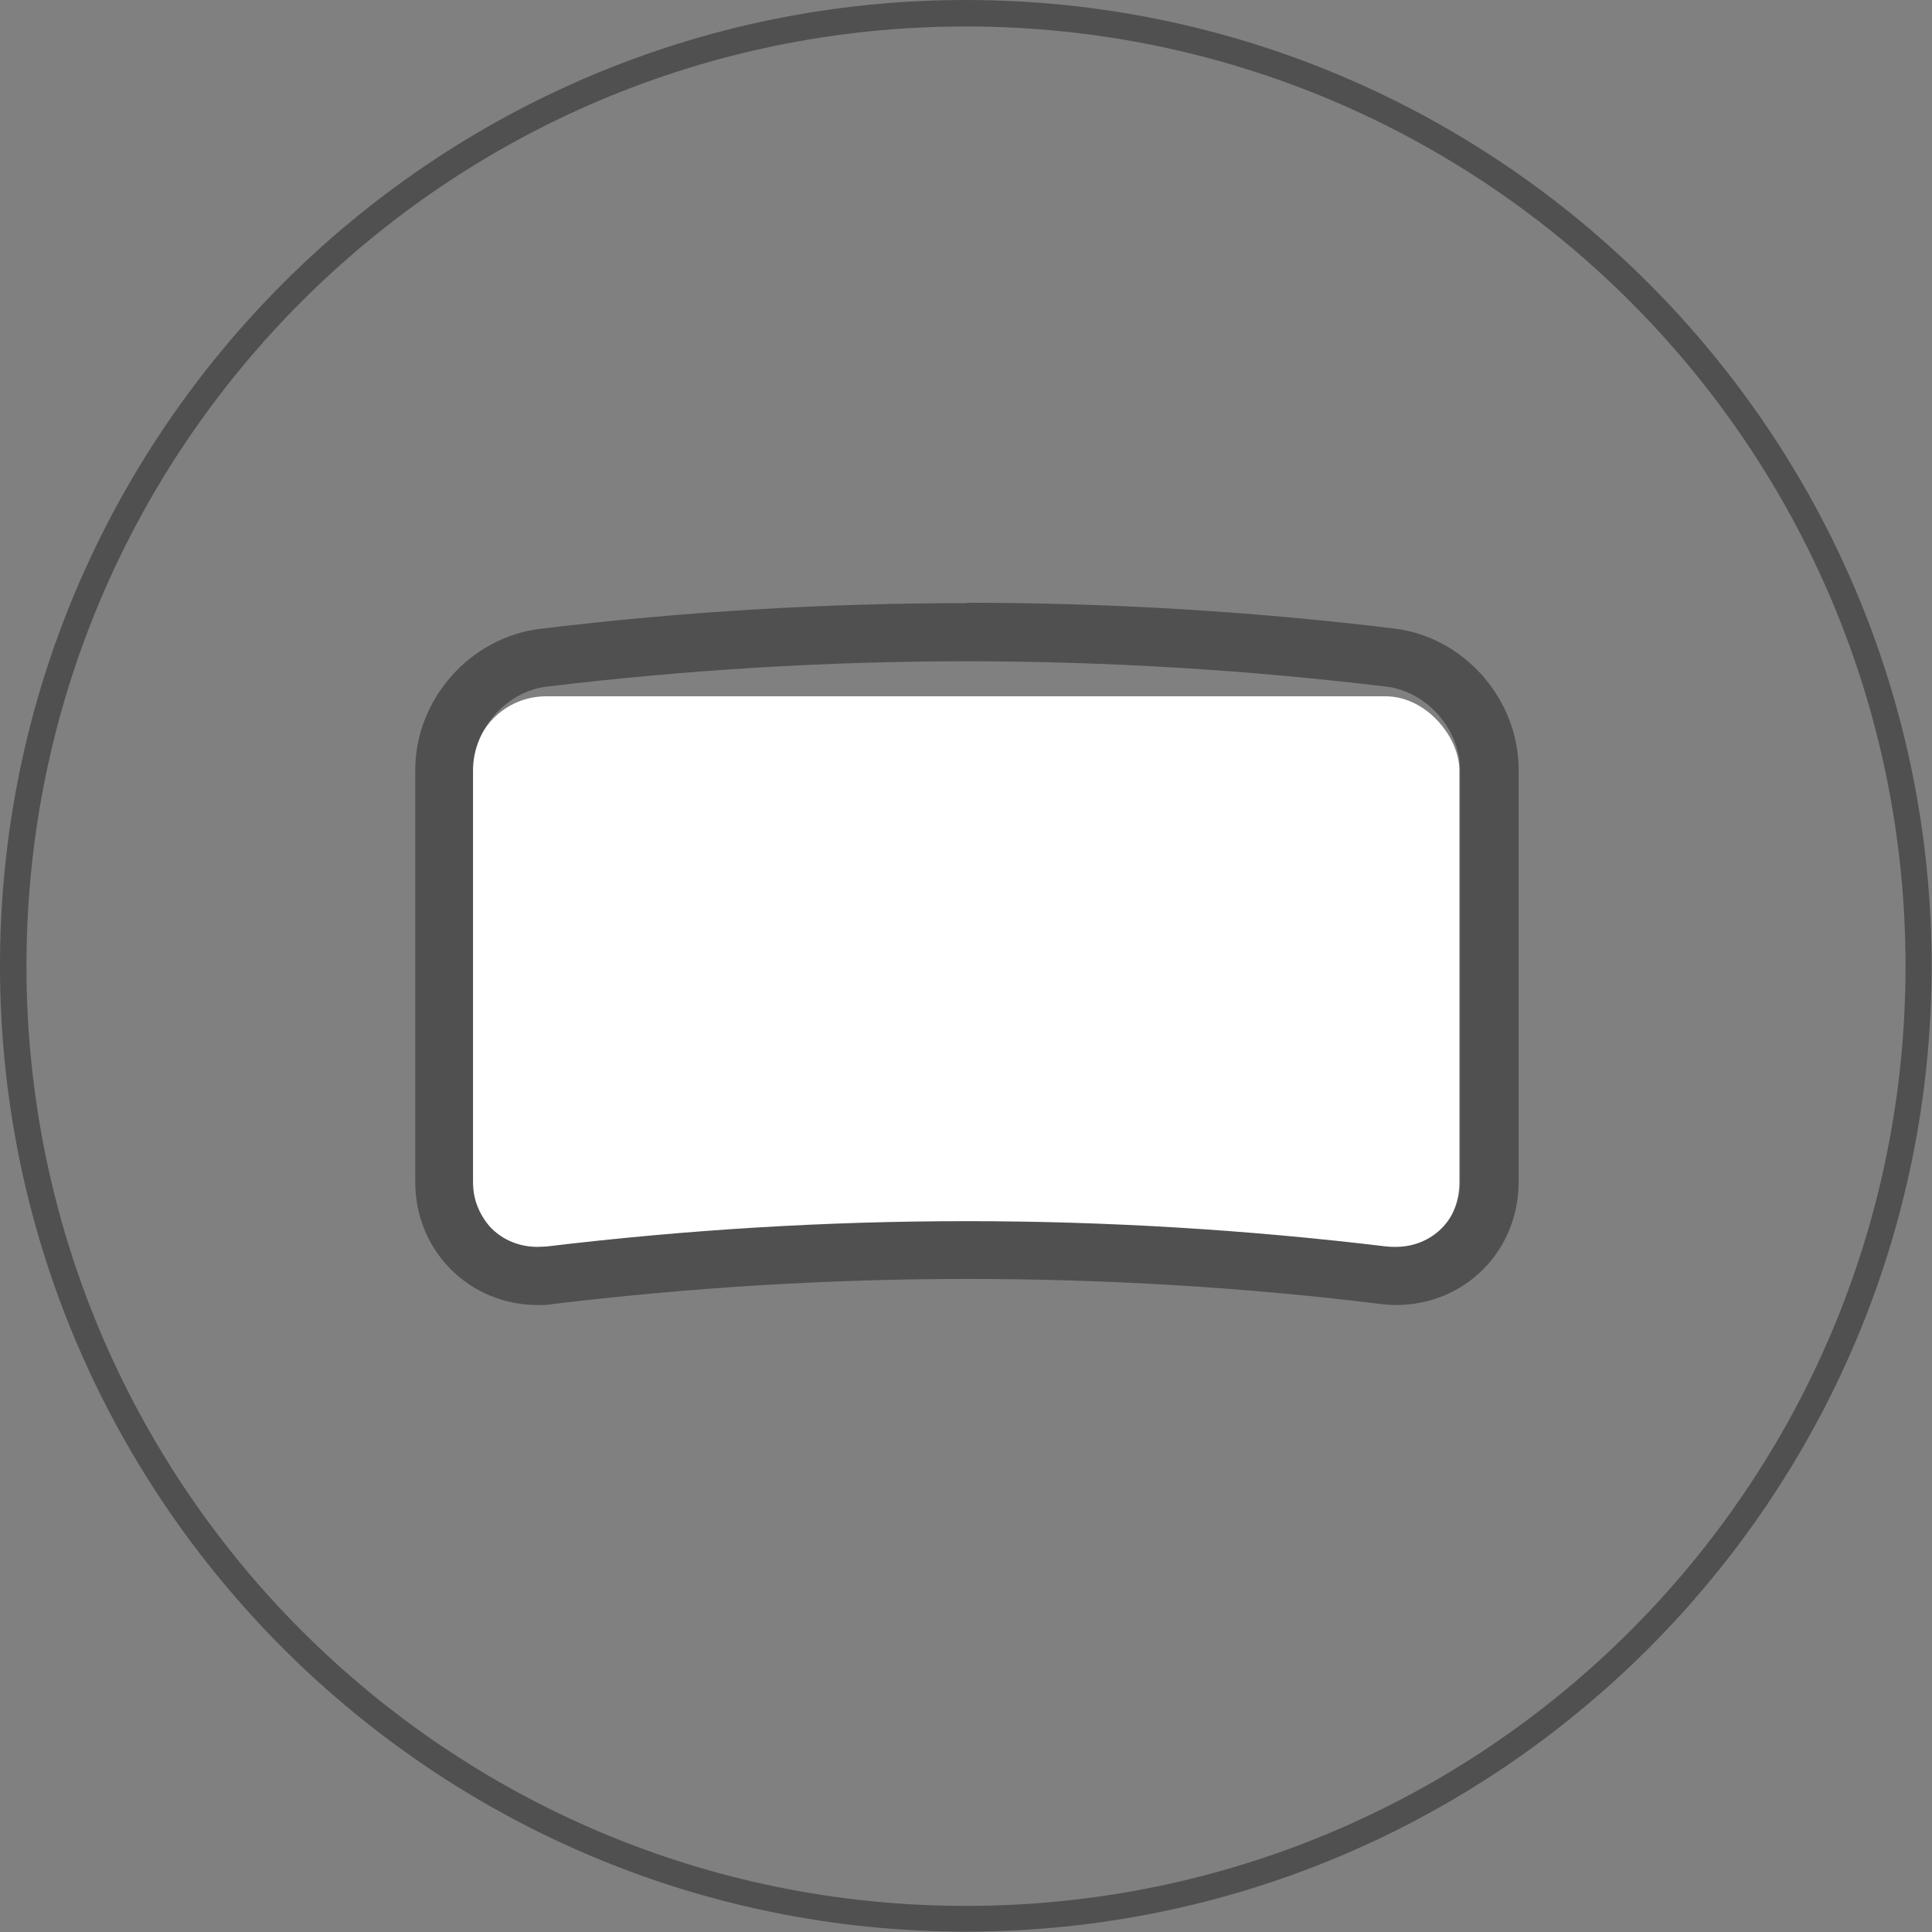
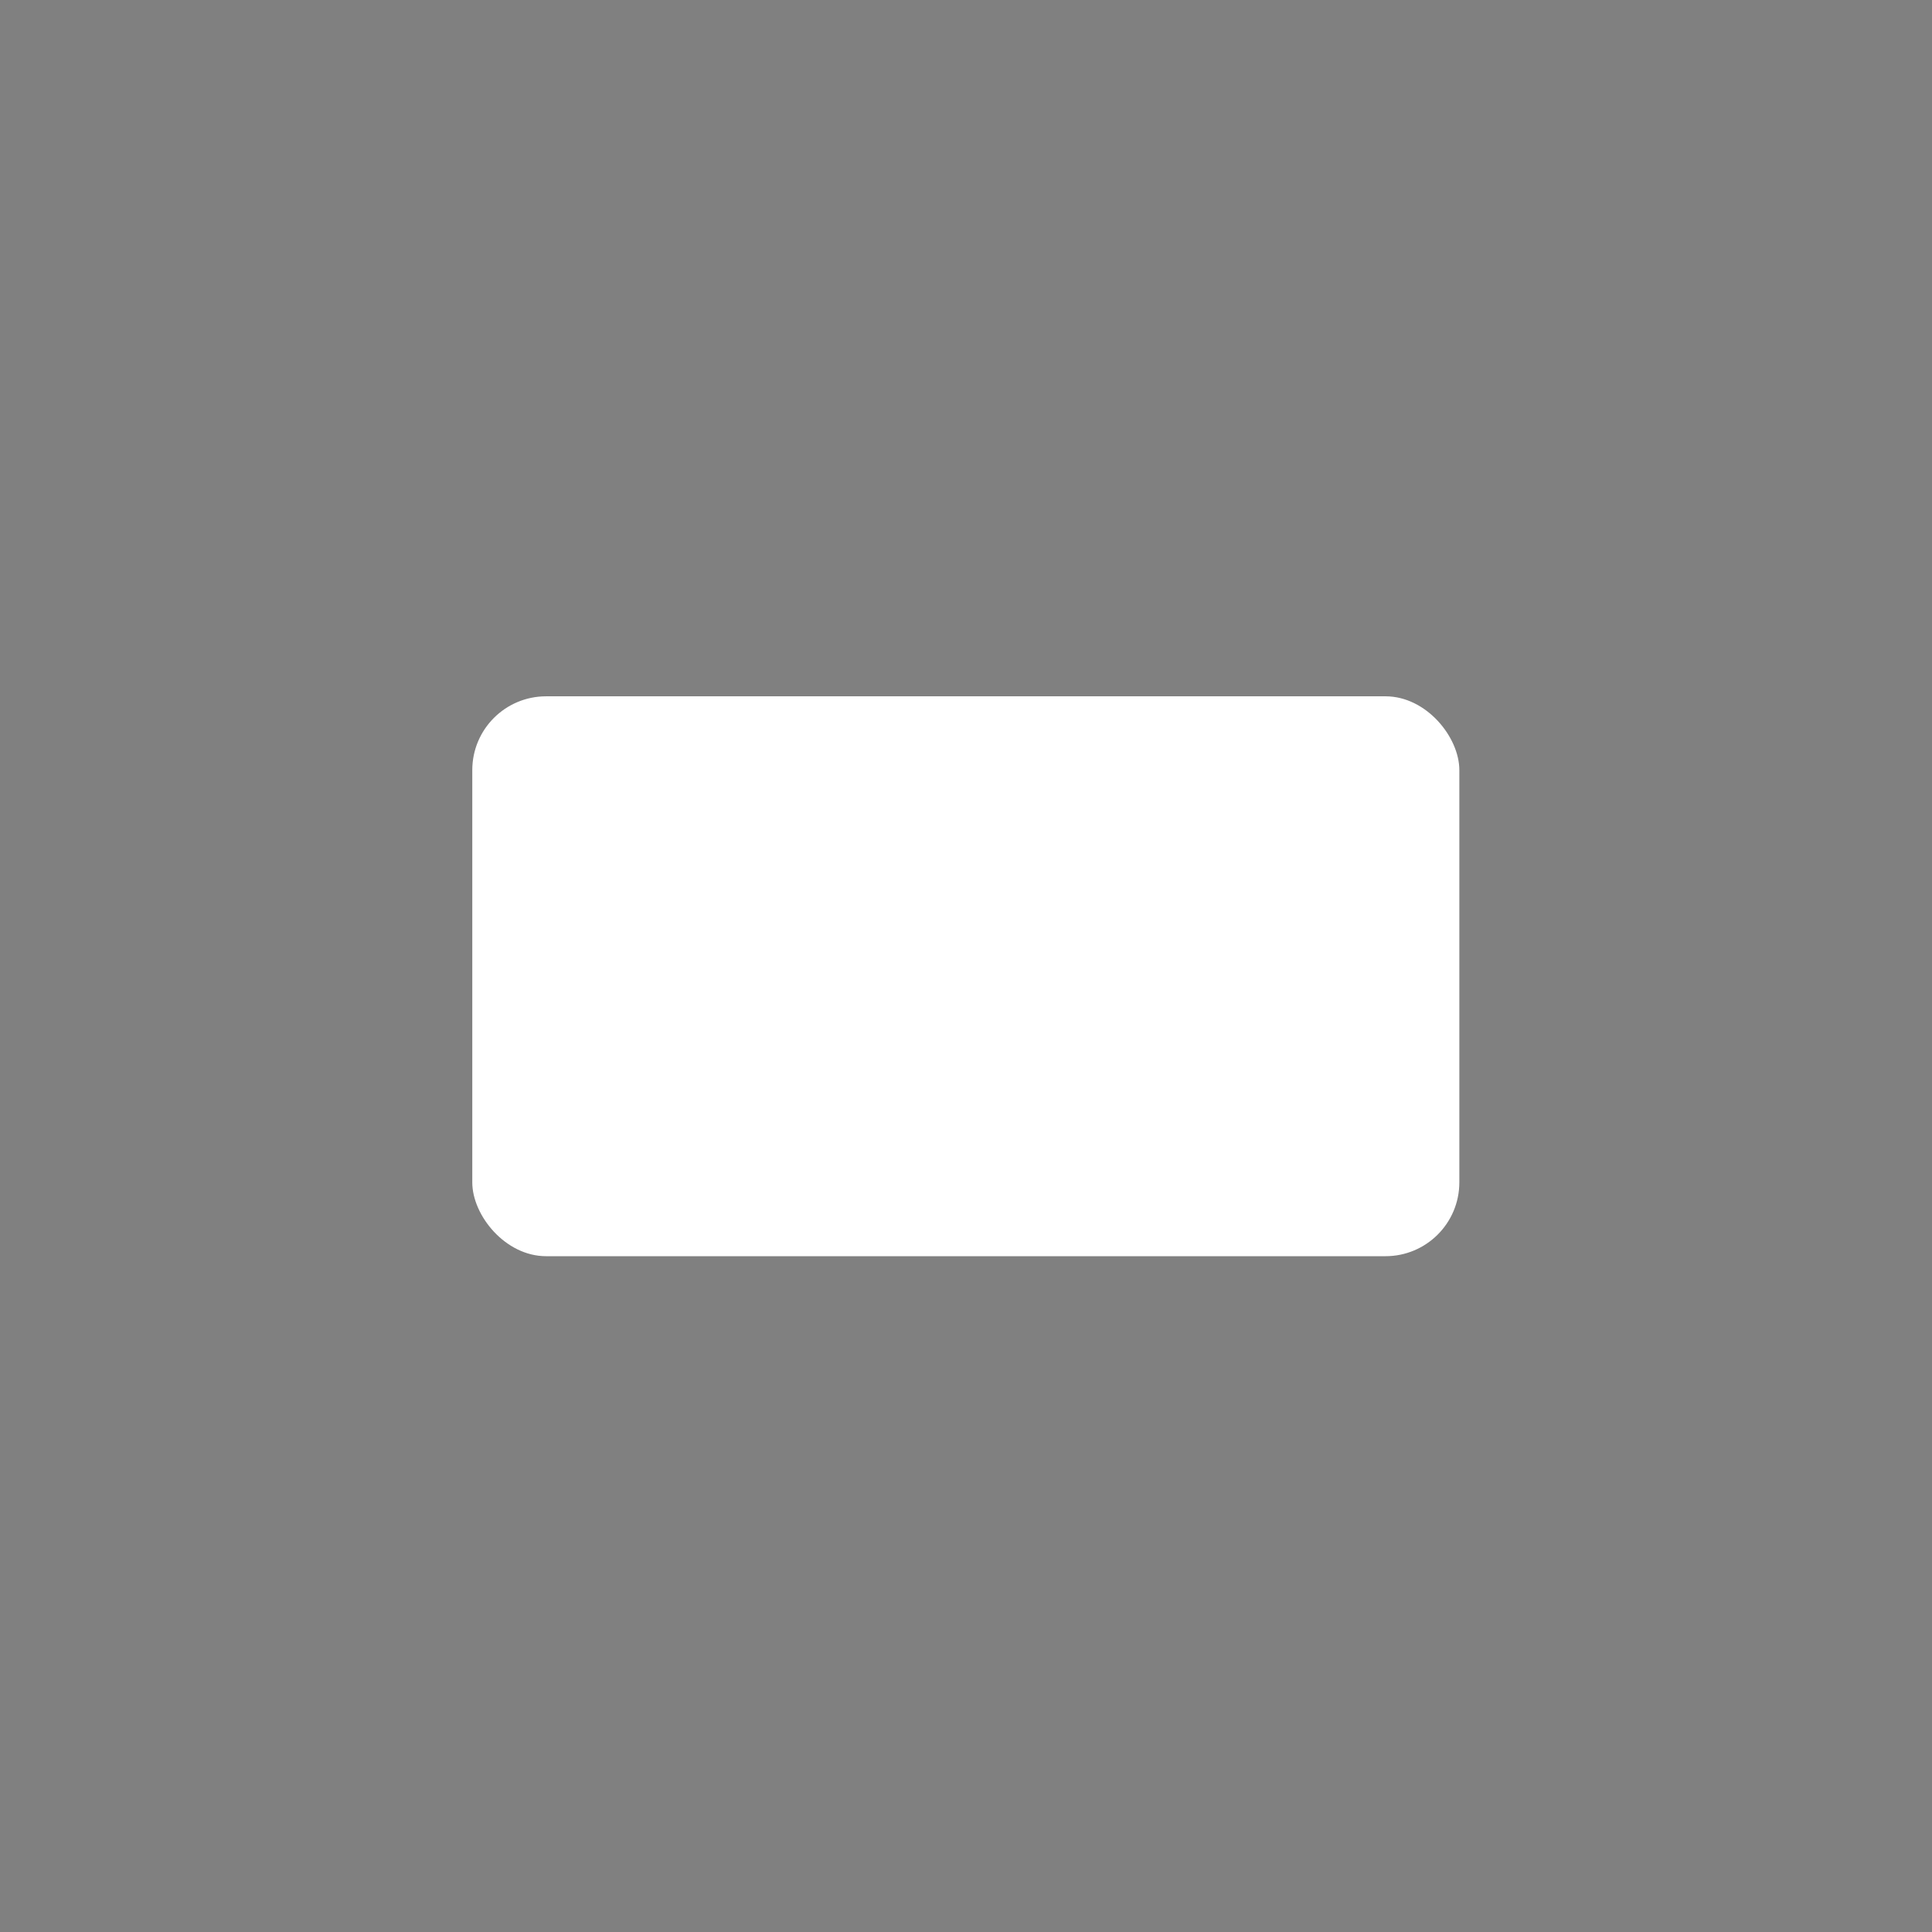
<svg xmlns="http://www.w3.org/2000/svg" id="_レイヤー_2" viewBox="0 0 51.83 51.83">
  <rect x="0" y="0" width="51.83" height="51.83" fill="#808080" stroke="none" />
  <defs>
    <style>.cls-1{fill:#fff;}.cls-2{fill:#505050;}</style>
  </defs>
  <g id="_">
    <rect class="cls-1" x="12.67" y="18.68" width="26.48" height="15.02" rx="1.98" ry="1.98" />
-     <path class="cls-2" d="m25.92,17.74c3.76,0,7.52.23,11.27.68,1.09.13,1.98,1.15,1.98,2.24v11.05c0,1.01-.76,1.74-1.73,1.74-.08,0-.16,0-.24-.01-3.74-.45-7.5-.68-11.27-.68s-7.52.23-11.27.68c-.08,0-.16.01-.24.01-.97,0-1.73-.73-1.73-1.74v-11.05c0-1.09.89-2.11,1.98-2.24,3.74-.45,7.5-.68,11.27-.68m0-1.56c-3.81,0-7.67.23-11.45.69-1.88.23-3.35,1.89-3.35,3.79v11.05c0,1.85,1.45,3.3,3.29,3.3.14,0,.28,0,.43-.03,3.66-.44,7.39-.67,11.08-.67s7.42.22,11.08.67c.15.02.29.03.43.03,1.85,0,3.29-1.45,3.29-3.3v-11.06c0-1.9-1.47-3.57-3.35-3.79-3.79-.46-7.64-.69-11.45-.69h0Z" />
-     <path class="cls-2" d="m25.91.71c13.92,0,25.21,11.28,25.21,25.21s-11.28,25.21-25.21,25.21S.71,39.83.71,25.91,11.99.71,25.91.71m0-.71C11.62,0,0,11.62,0,25.91s11.62,25.91,25.91,25.91,25.91-11.62,25.91-25.91S40.2,0,25.91,0h0Z" />
  </g>
</svg>